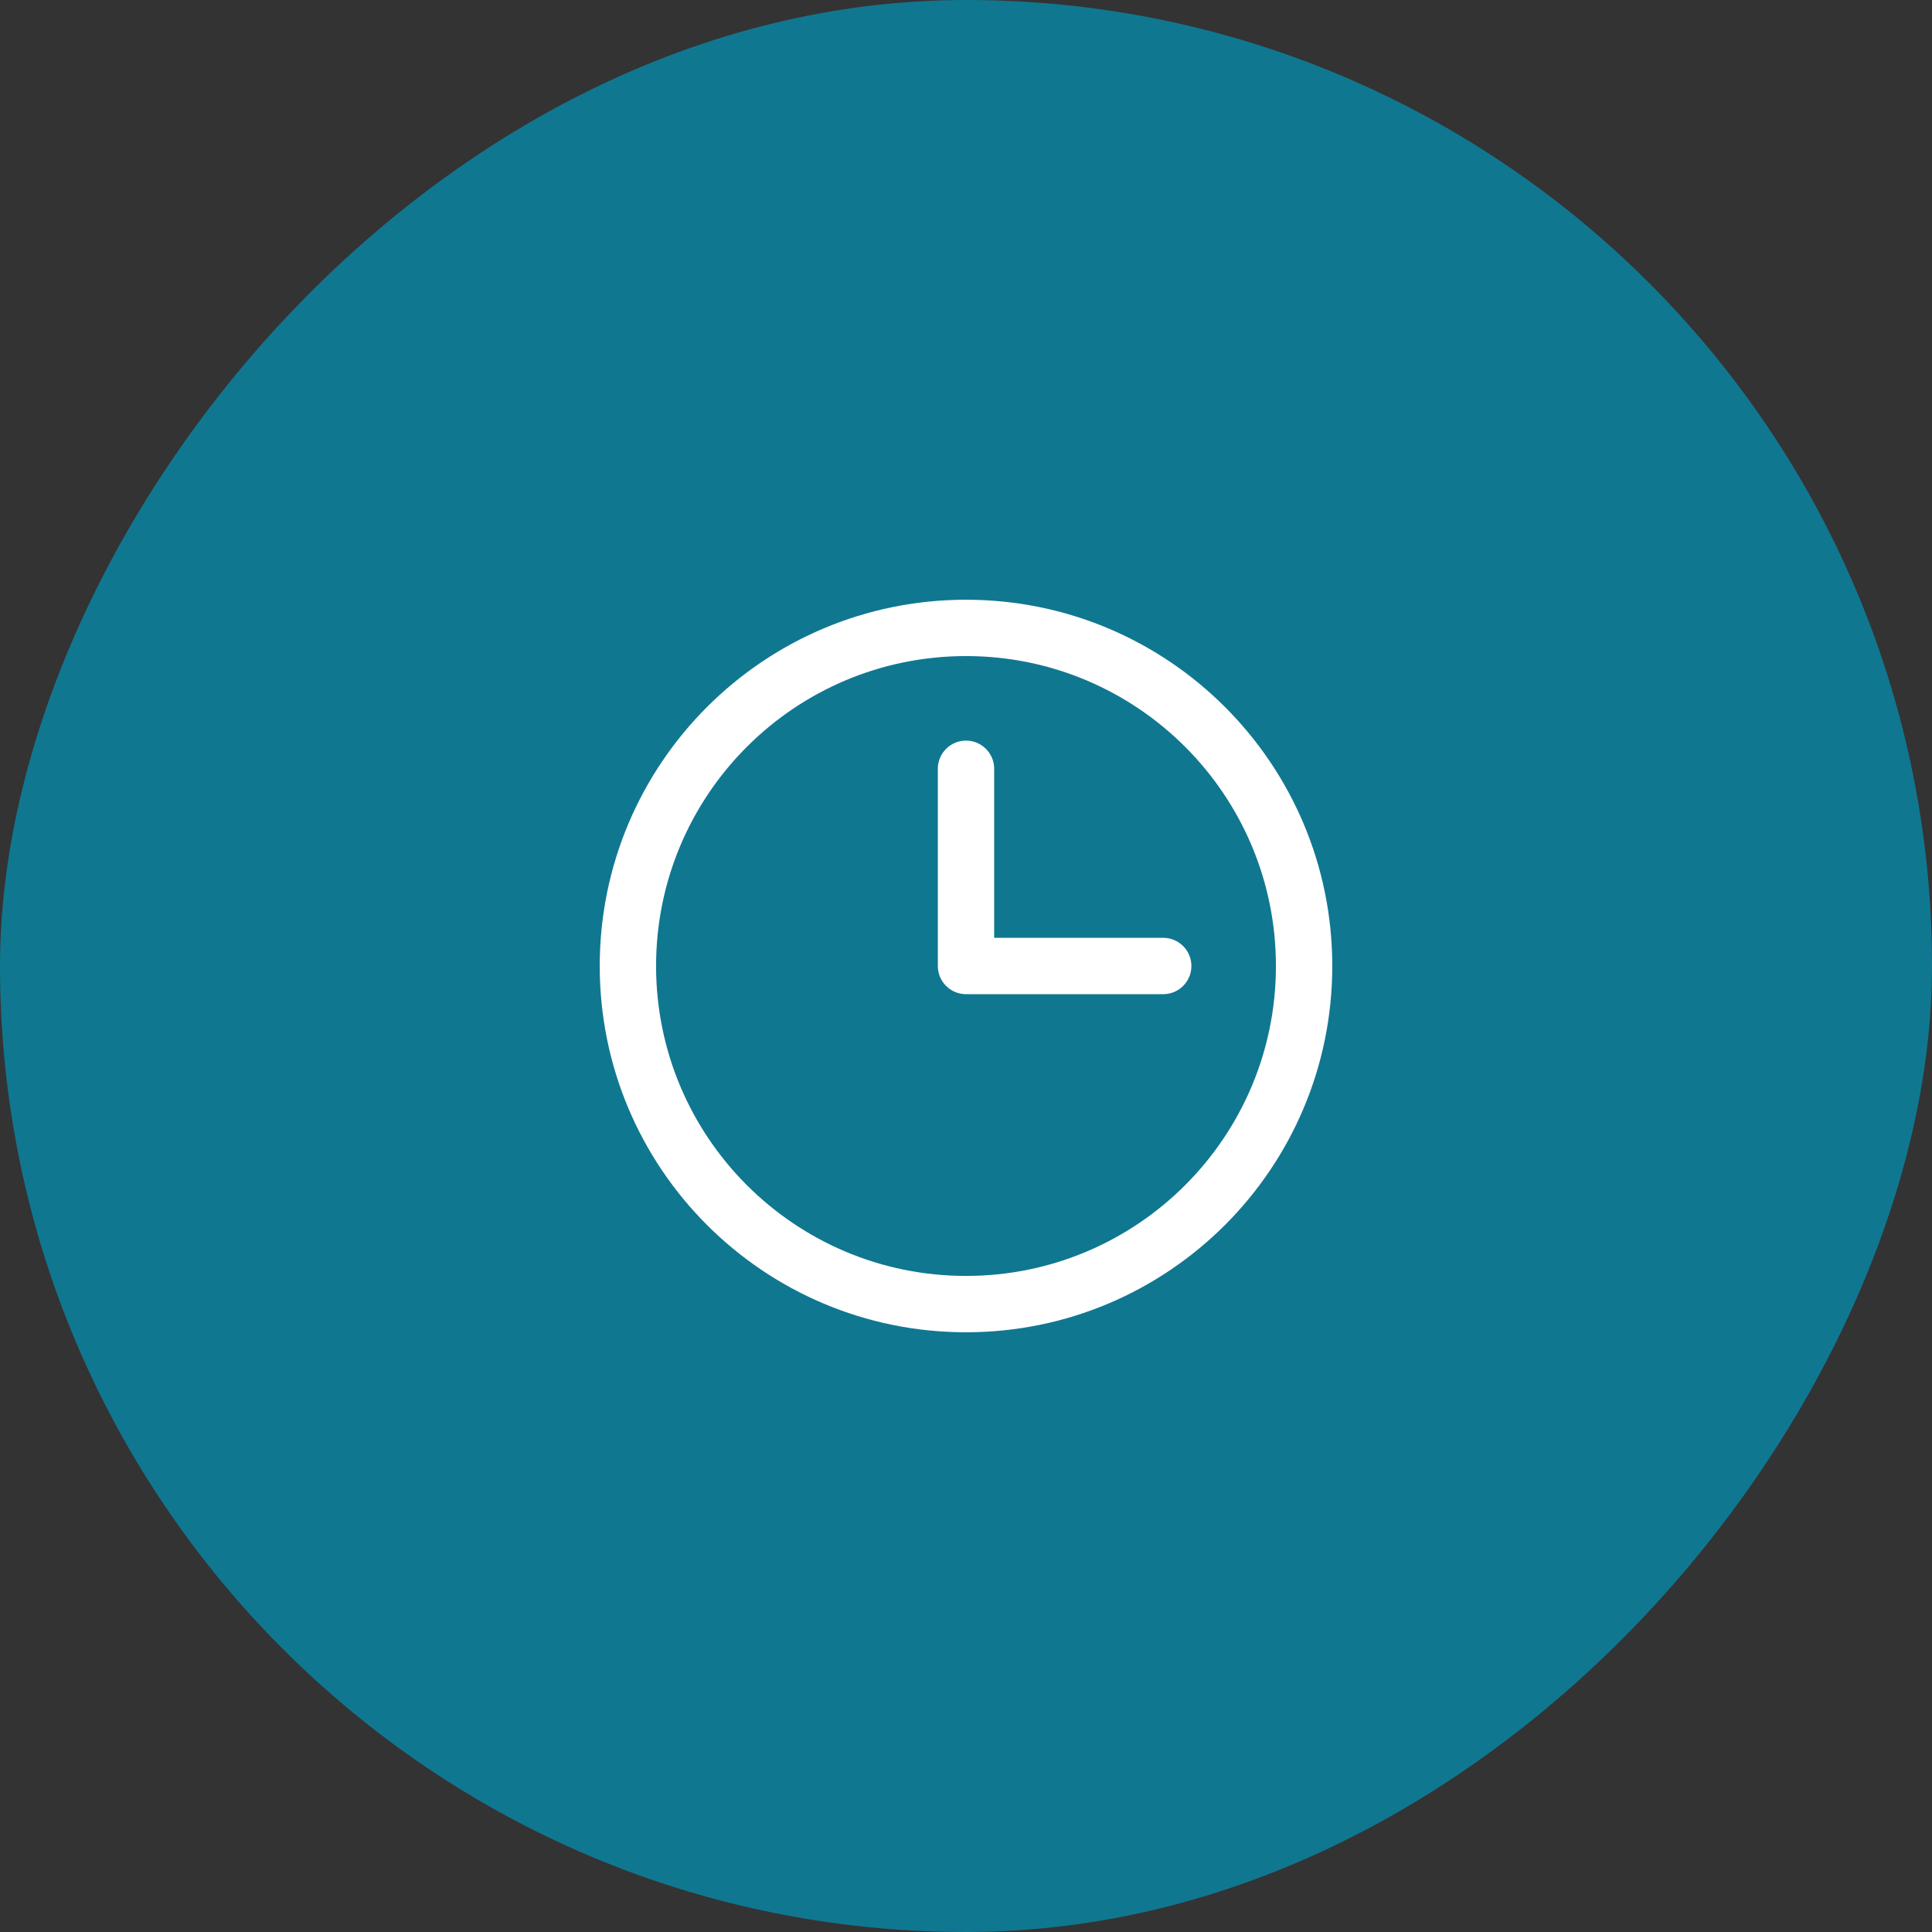
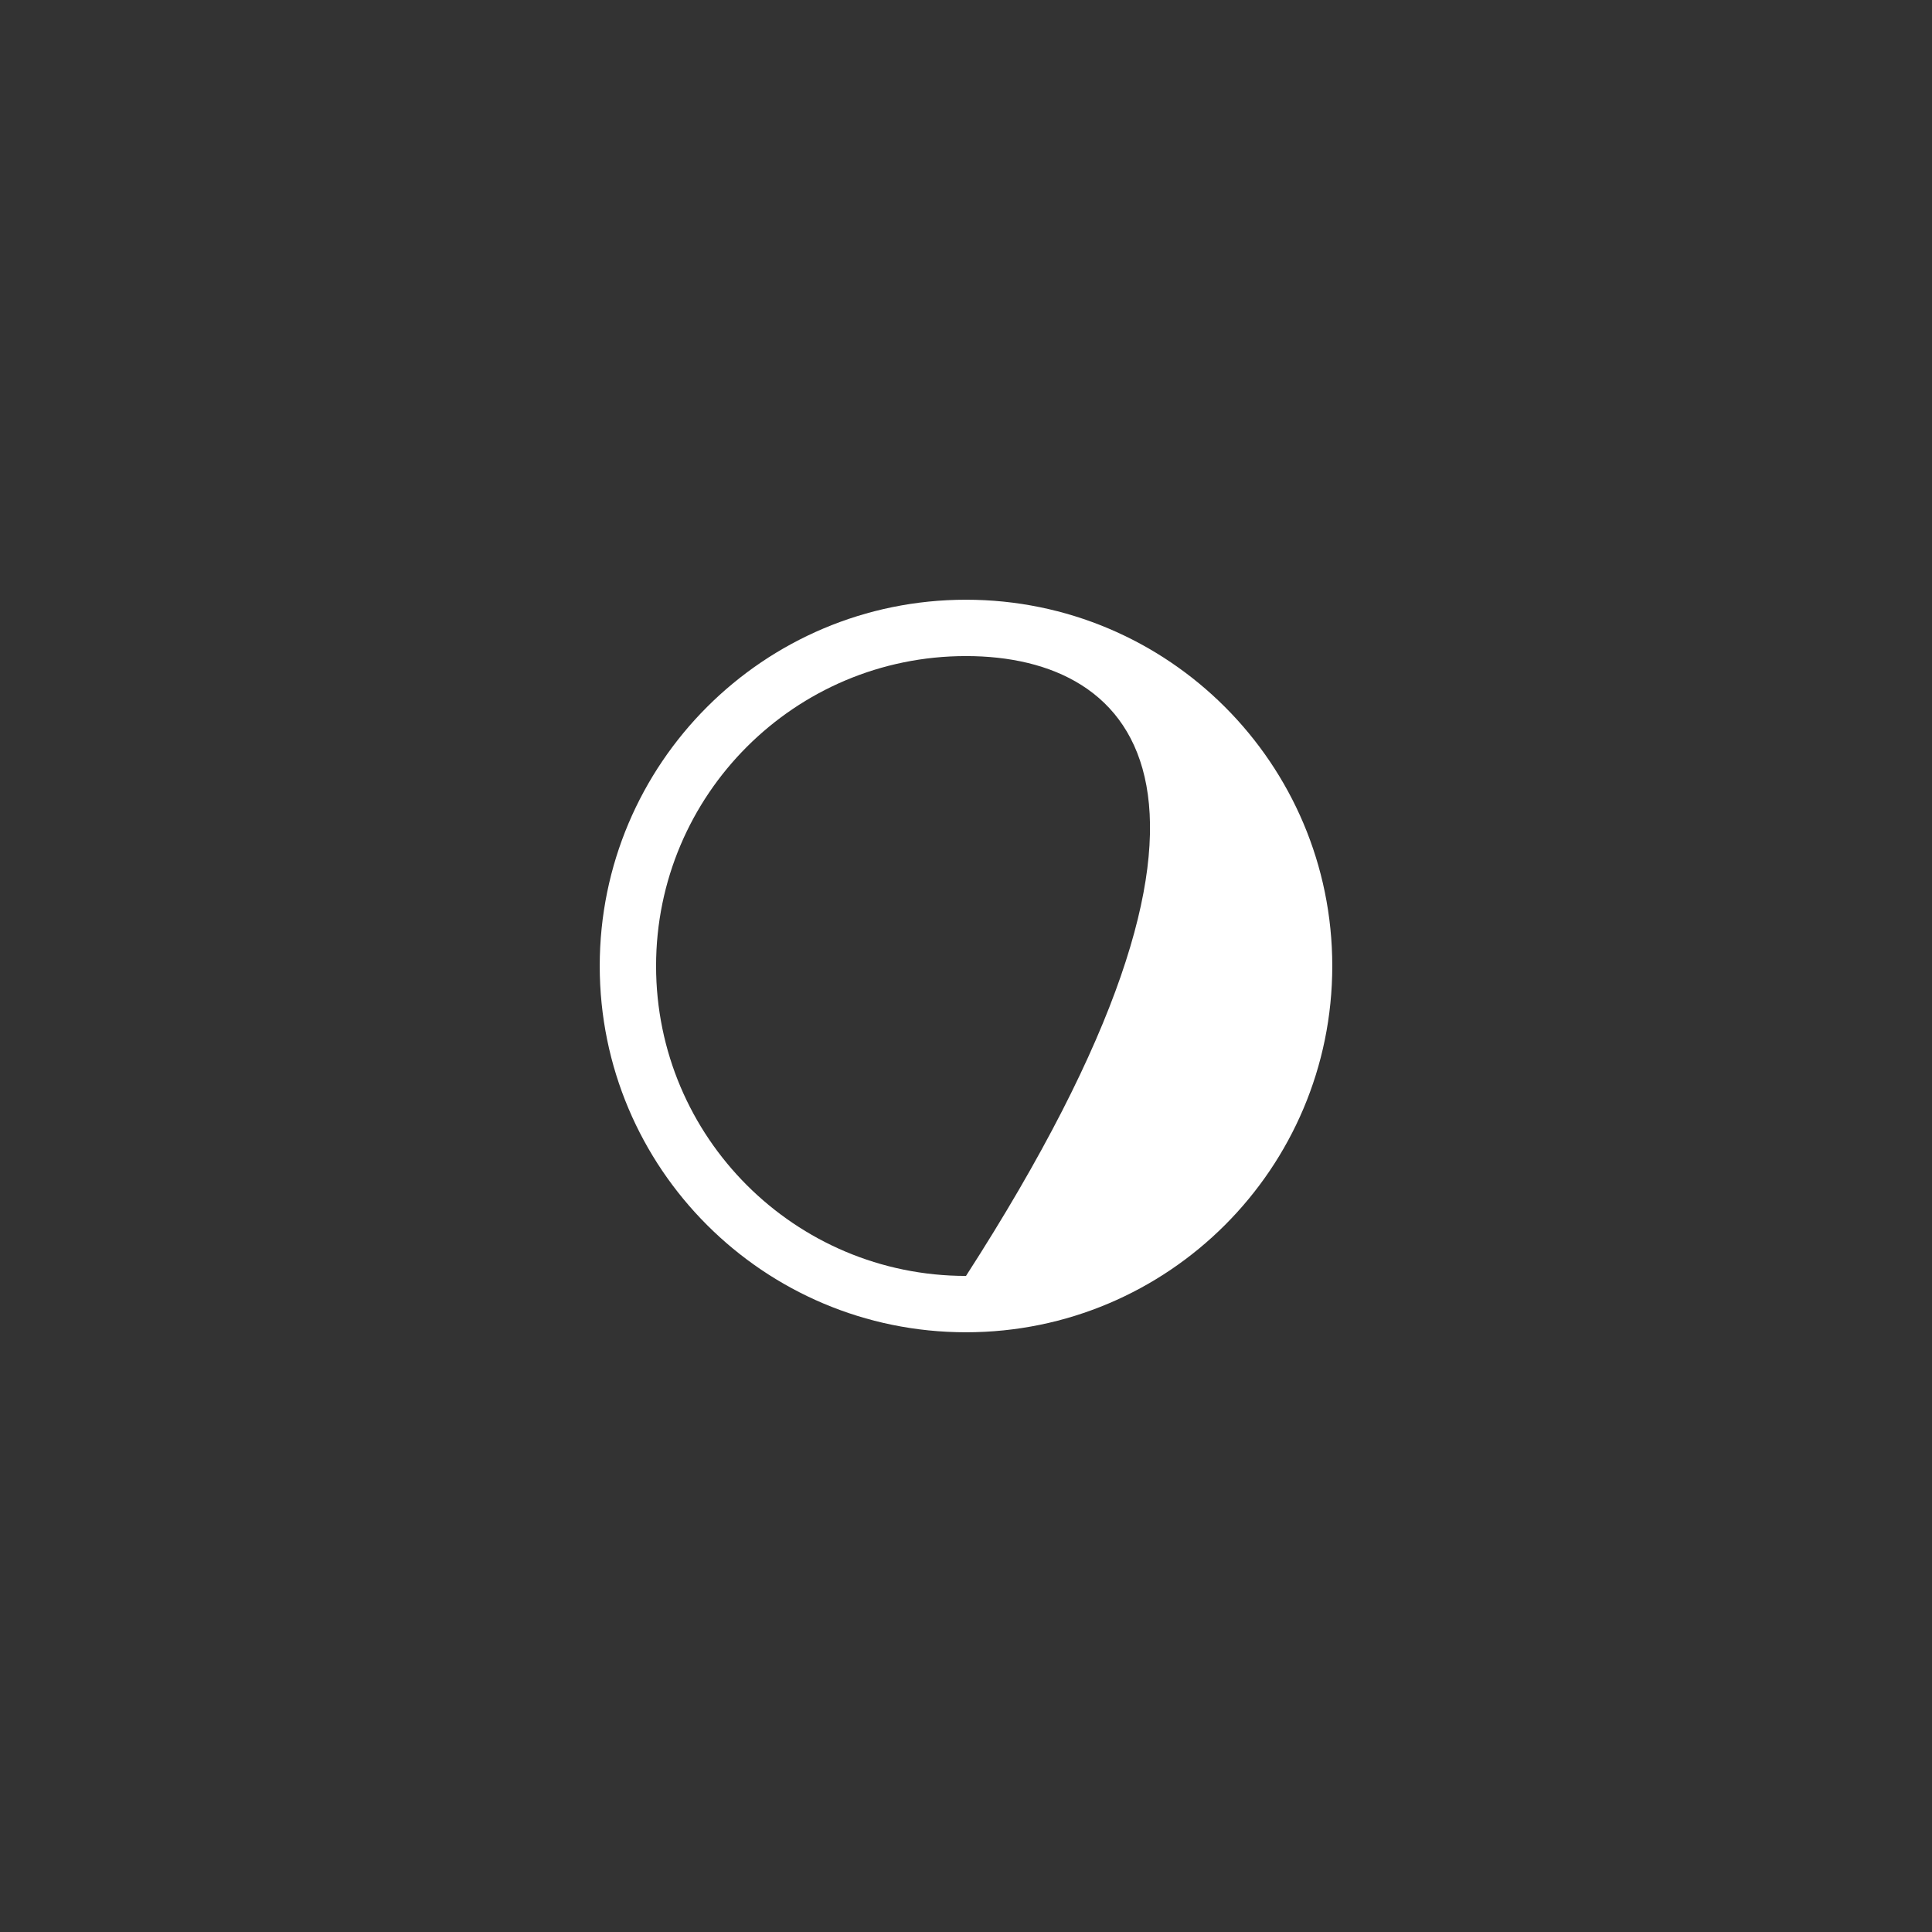
<svg xmlns="http://www.w3.org/2000/svg" width="60" height="60" viewBox="0 0 60 60" fill="none">
  <rect x="0" y="0" width="60" height="60" fill="#333333" stroke="none" />
-   <rect width="60" height="60" rx="30" transform="matrix(-1 0 0 1 60 0)" fill="#107791" />
-   <path fill-rule="evenodd" clip-rule="evenodd" d="M30 20.375C24.684 20.375 20.375 24.684 20.375 30C20.375 35.316 24.684 39.625 30 39.625C35.316 39.625 39.625 35.316 39.625 30C39.625 24.684 35.316 20.375 30 20.375ZM18.625 30C18.625 23.718 23.718 18.625 30 18.625C36.282 18.625 41.375 23.718 41.375 30C41.375 36.282 36.282 41.375 30 41.375C23.718 41.375 18.625 36.282 18.625 30Z" fill="white" />
-   <path fill-rule="evenodd" clip-rule="evenodd" d="M30 23C30.483 23 30.875 23.392 30.875 23.875V29.125H36.125C36.608 29.125 37 29.517 37 30C37 30.483 36.608 30.875 36.125 30.875H30C29.517 30.875 29.125 30.483 29.125 30V23.875C29.125 23.392 29.517 23 30 23Z" fill="white" />
+   <path fill-rule="evenodd" clip-rule="evenodd" d="M30 20.375C24.684 20.375 20.375 24.684 20.375 30C20.375 35.316 24.684 39.625 30 39.625C39.625 24.684 35.316 20.375 30 20.375ZM18.625 30C18.625 23.718 23.718 18.625 30 18.625C36.282 18.625 41.375 23.718 41.375 30C41.375 36.282 36.282 41.375 30 41.375C23.718 41.375 18.625 36.282 18.625 30Z" fill="white" />
</svg>